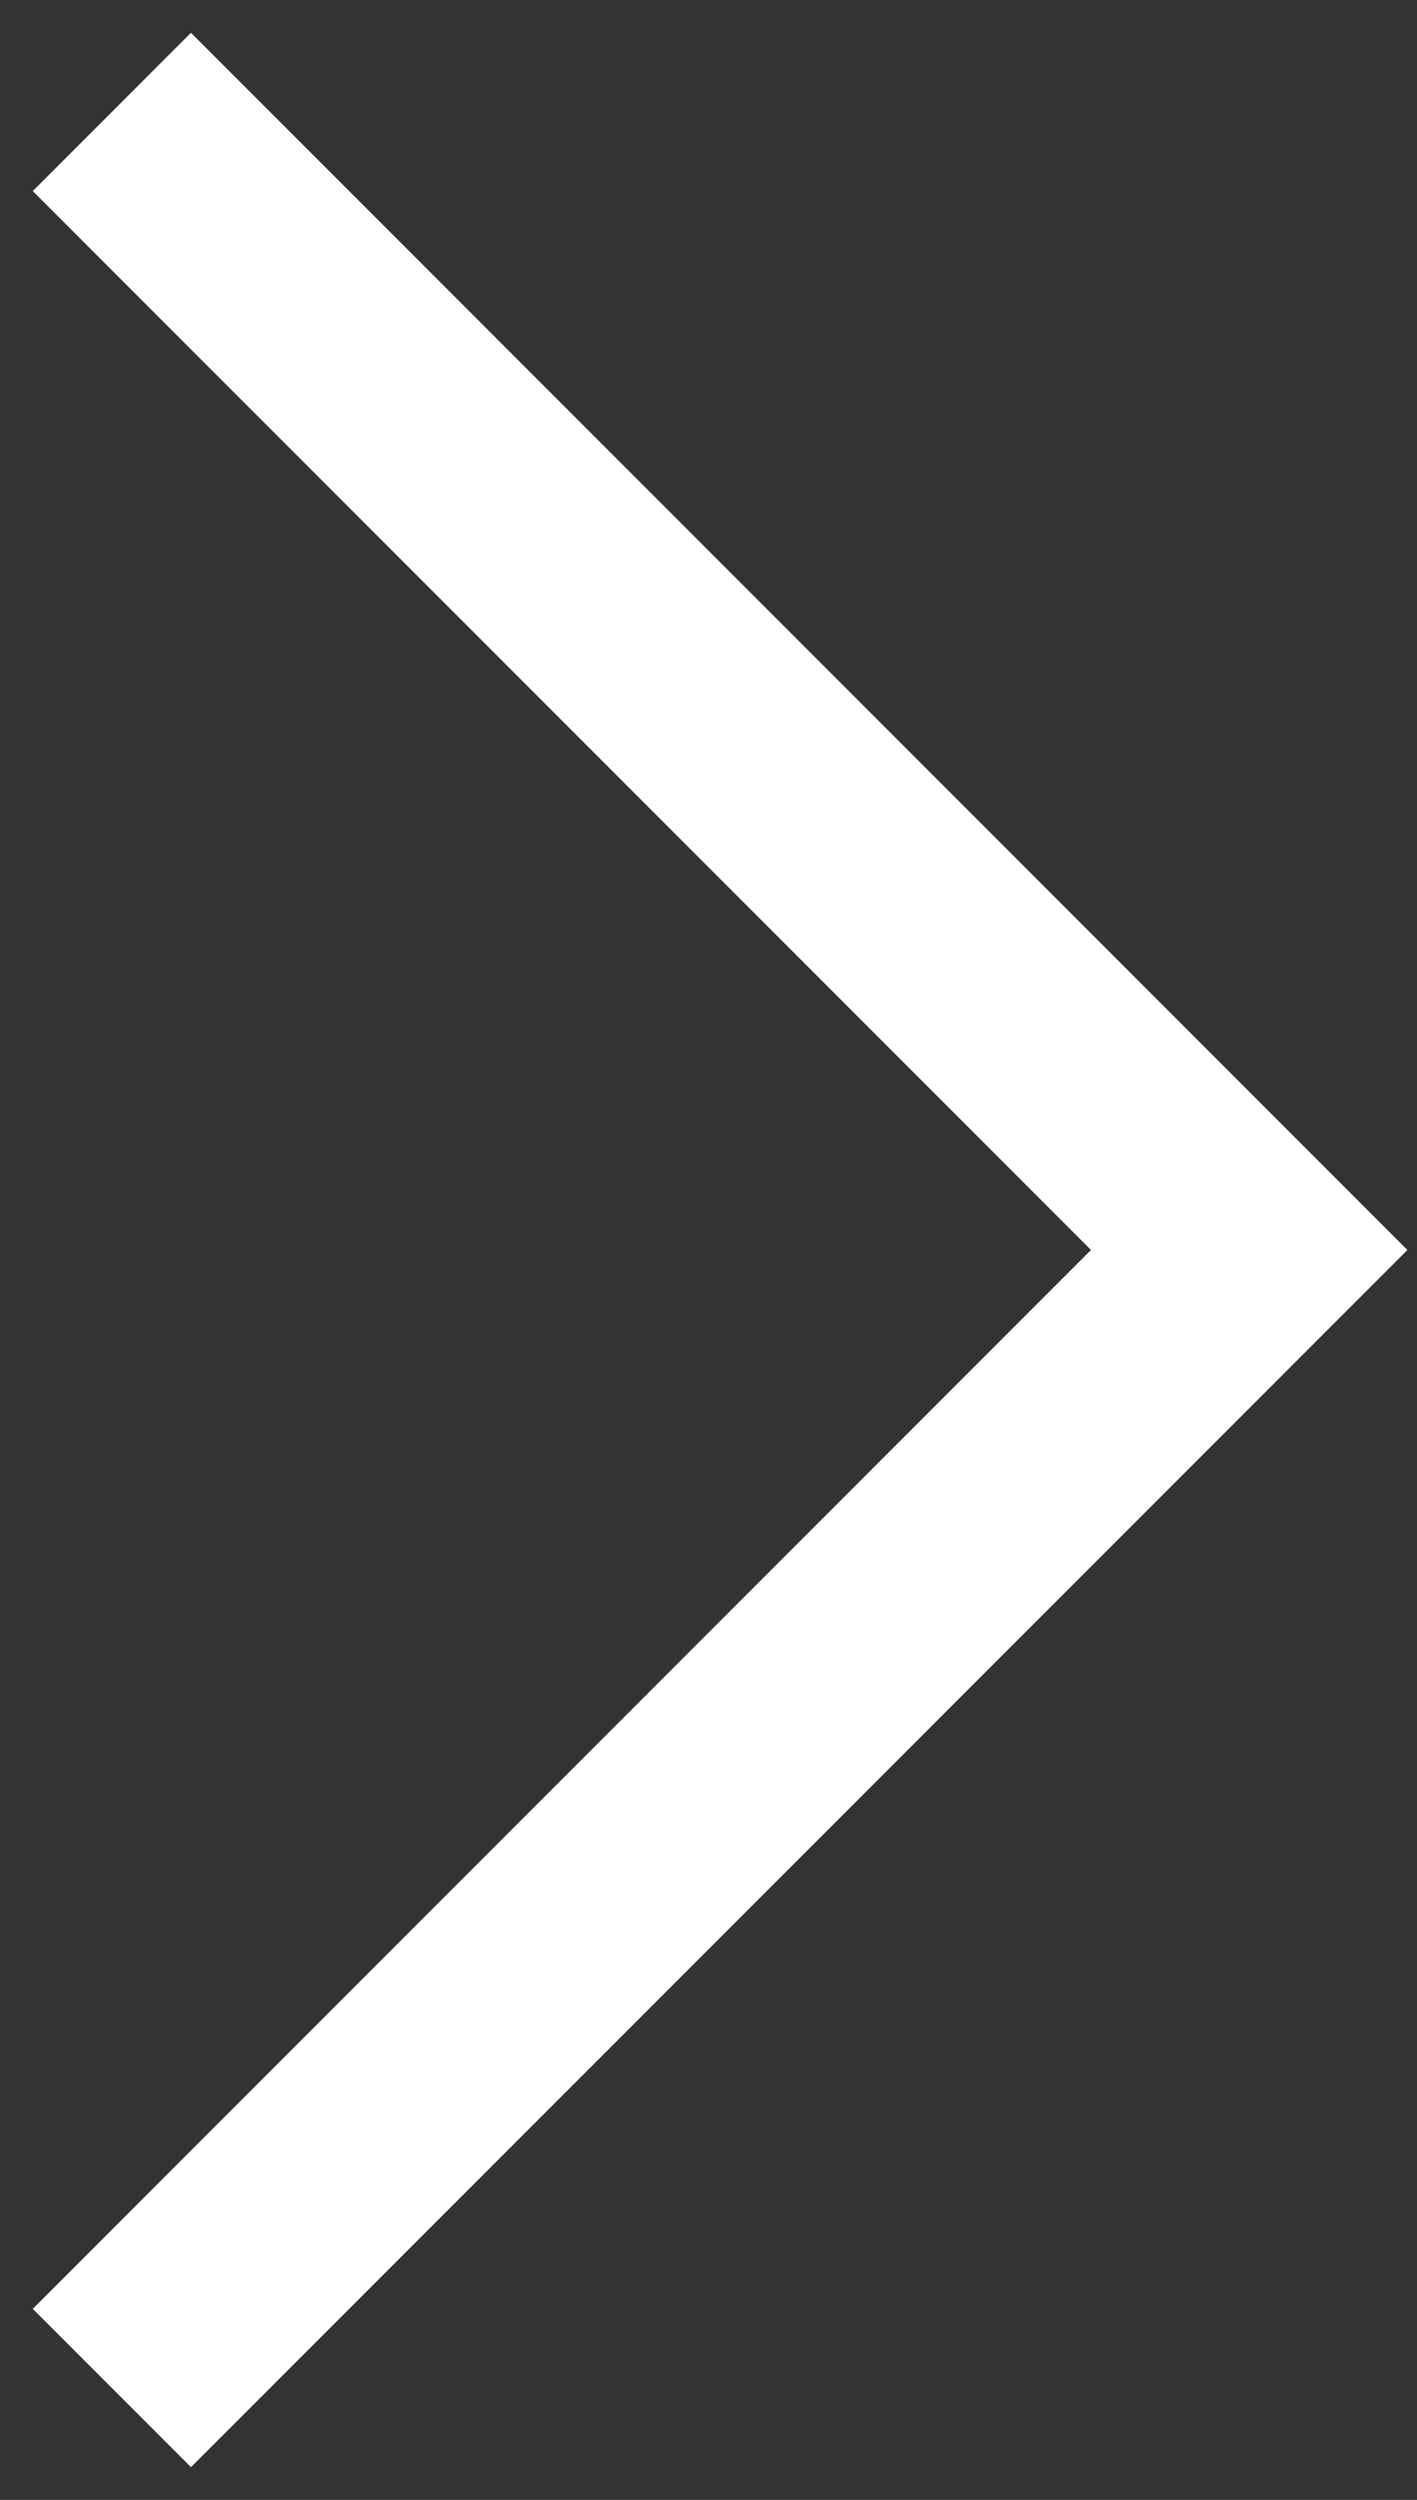
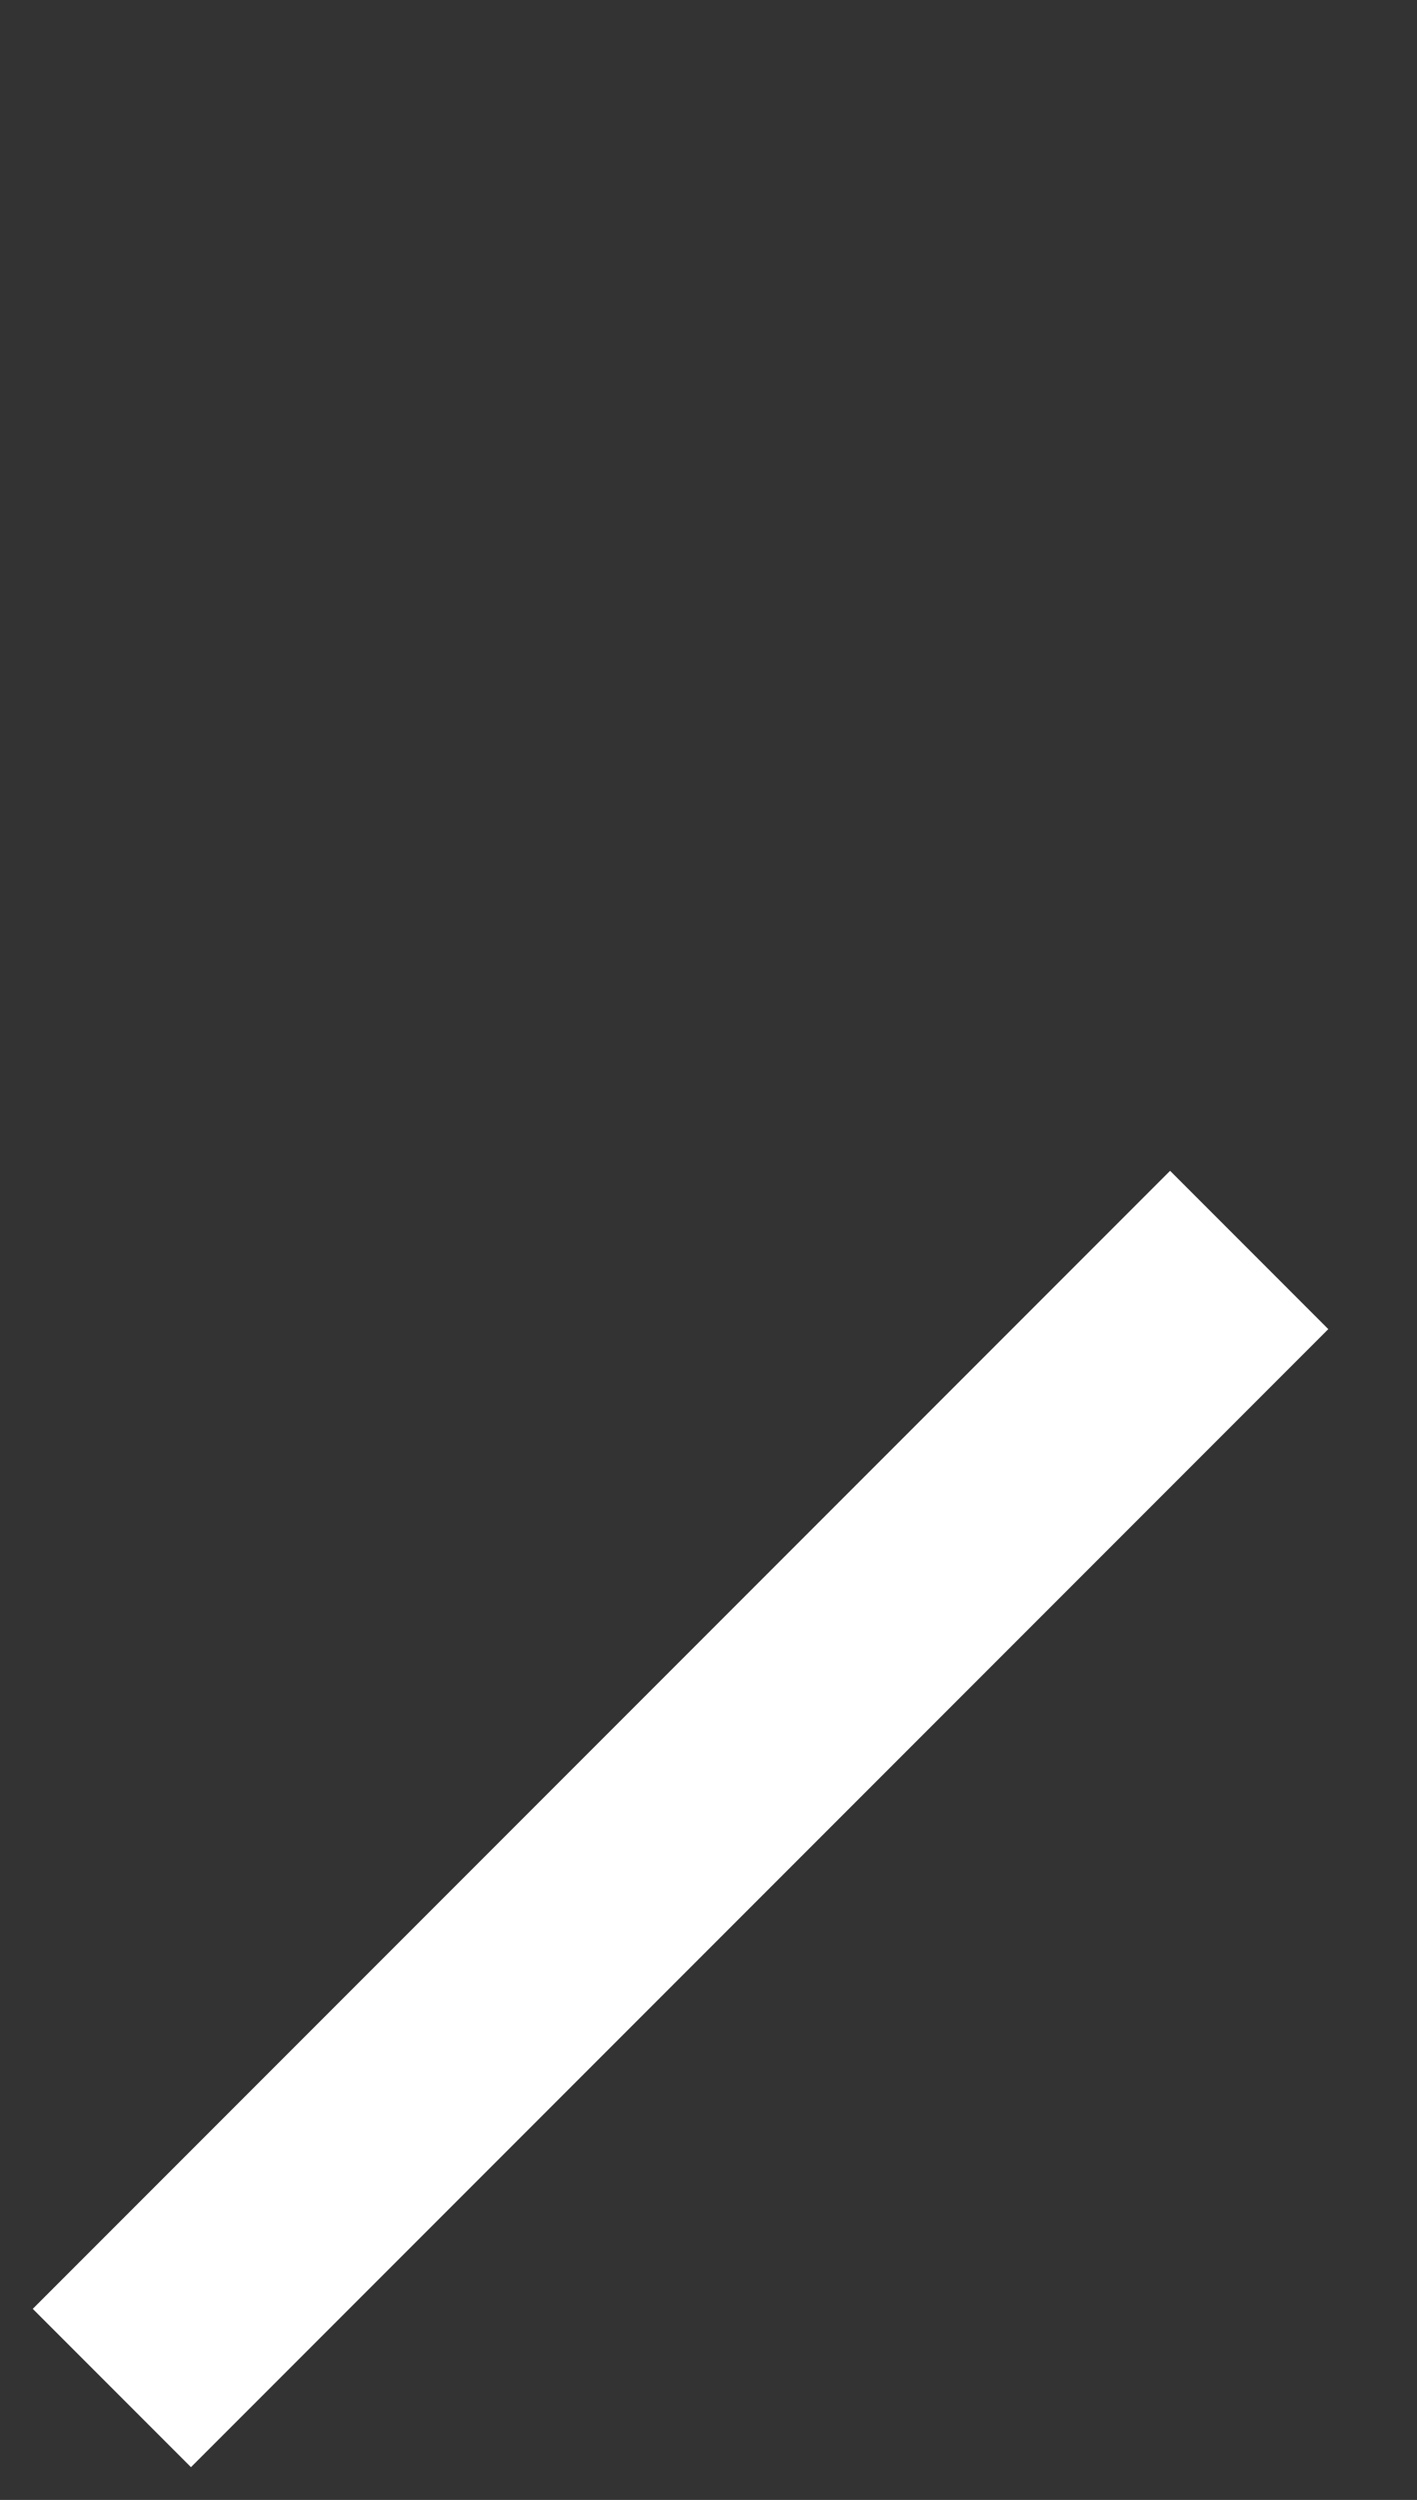
<svg xmlns="http://www.w3.org/2000/svg" width="38" height="67" viewBox="0 0 38 67" fill="none">
  <rect x="0" y="0" width="38" height="67" fill="#333333" stroke="none" />
-   <path d="M3 64L33.5 33.5L3 3" stroke="white" stroke-width="6" />
+   <path d="M3 64L33.5 33.5" stroke="white" stroke-width="6" />
</svg>